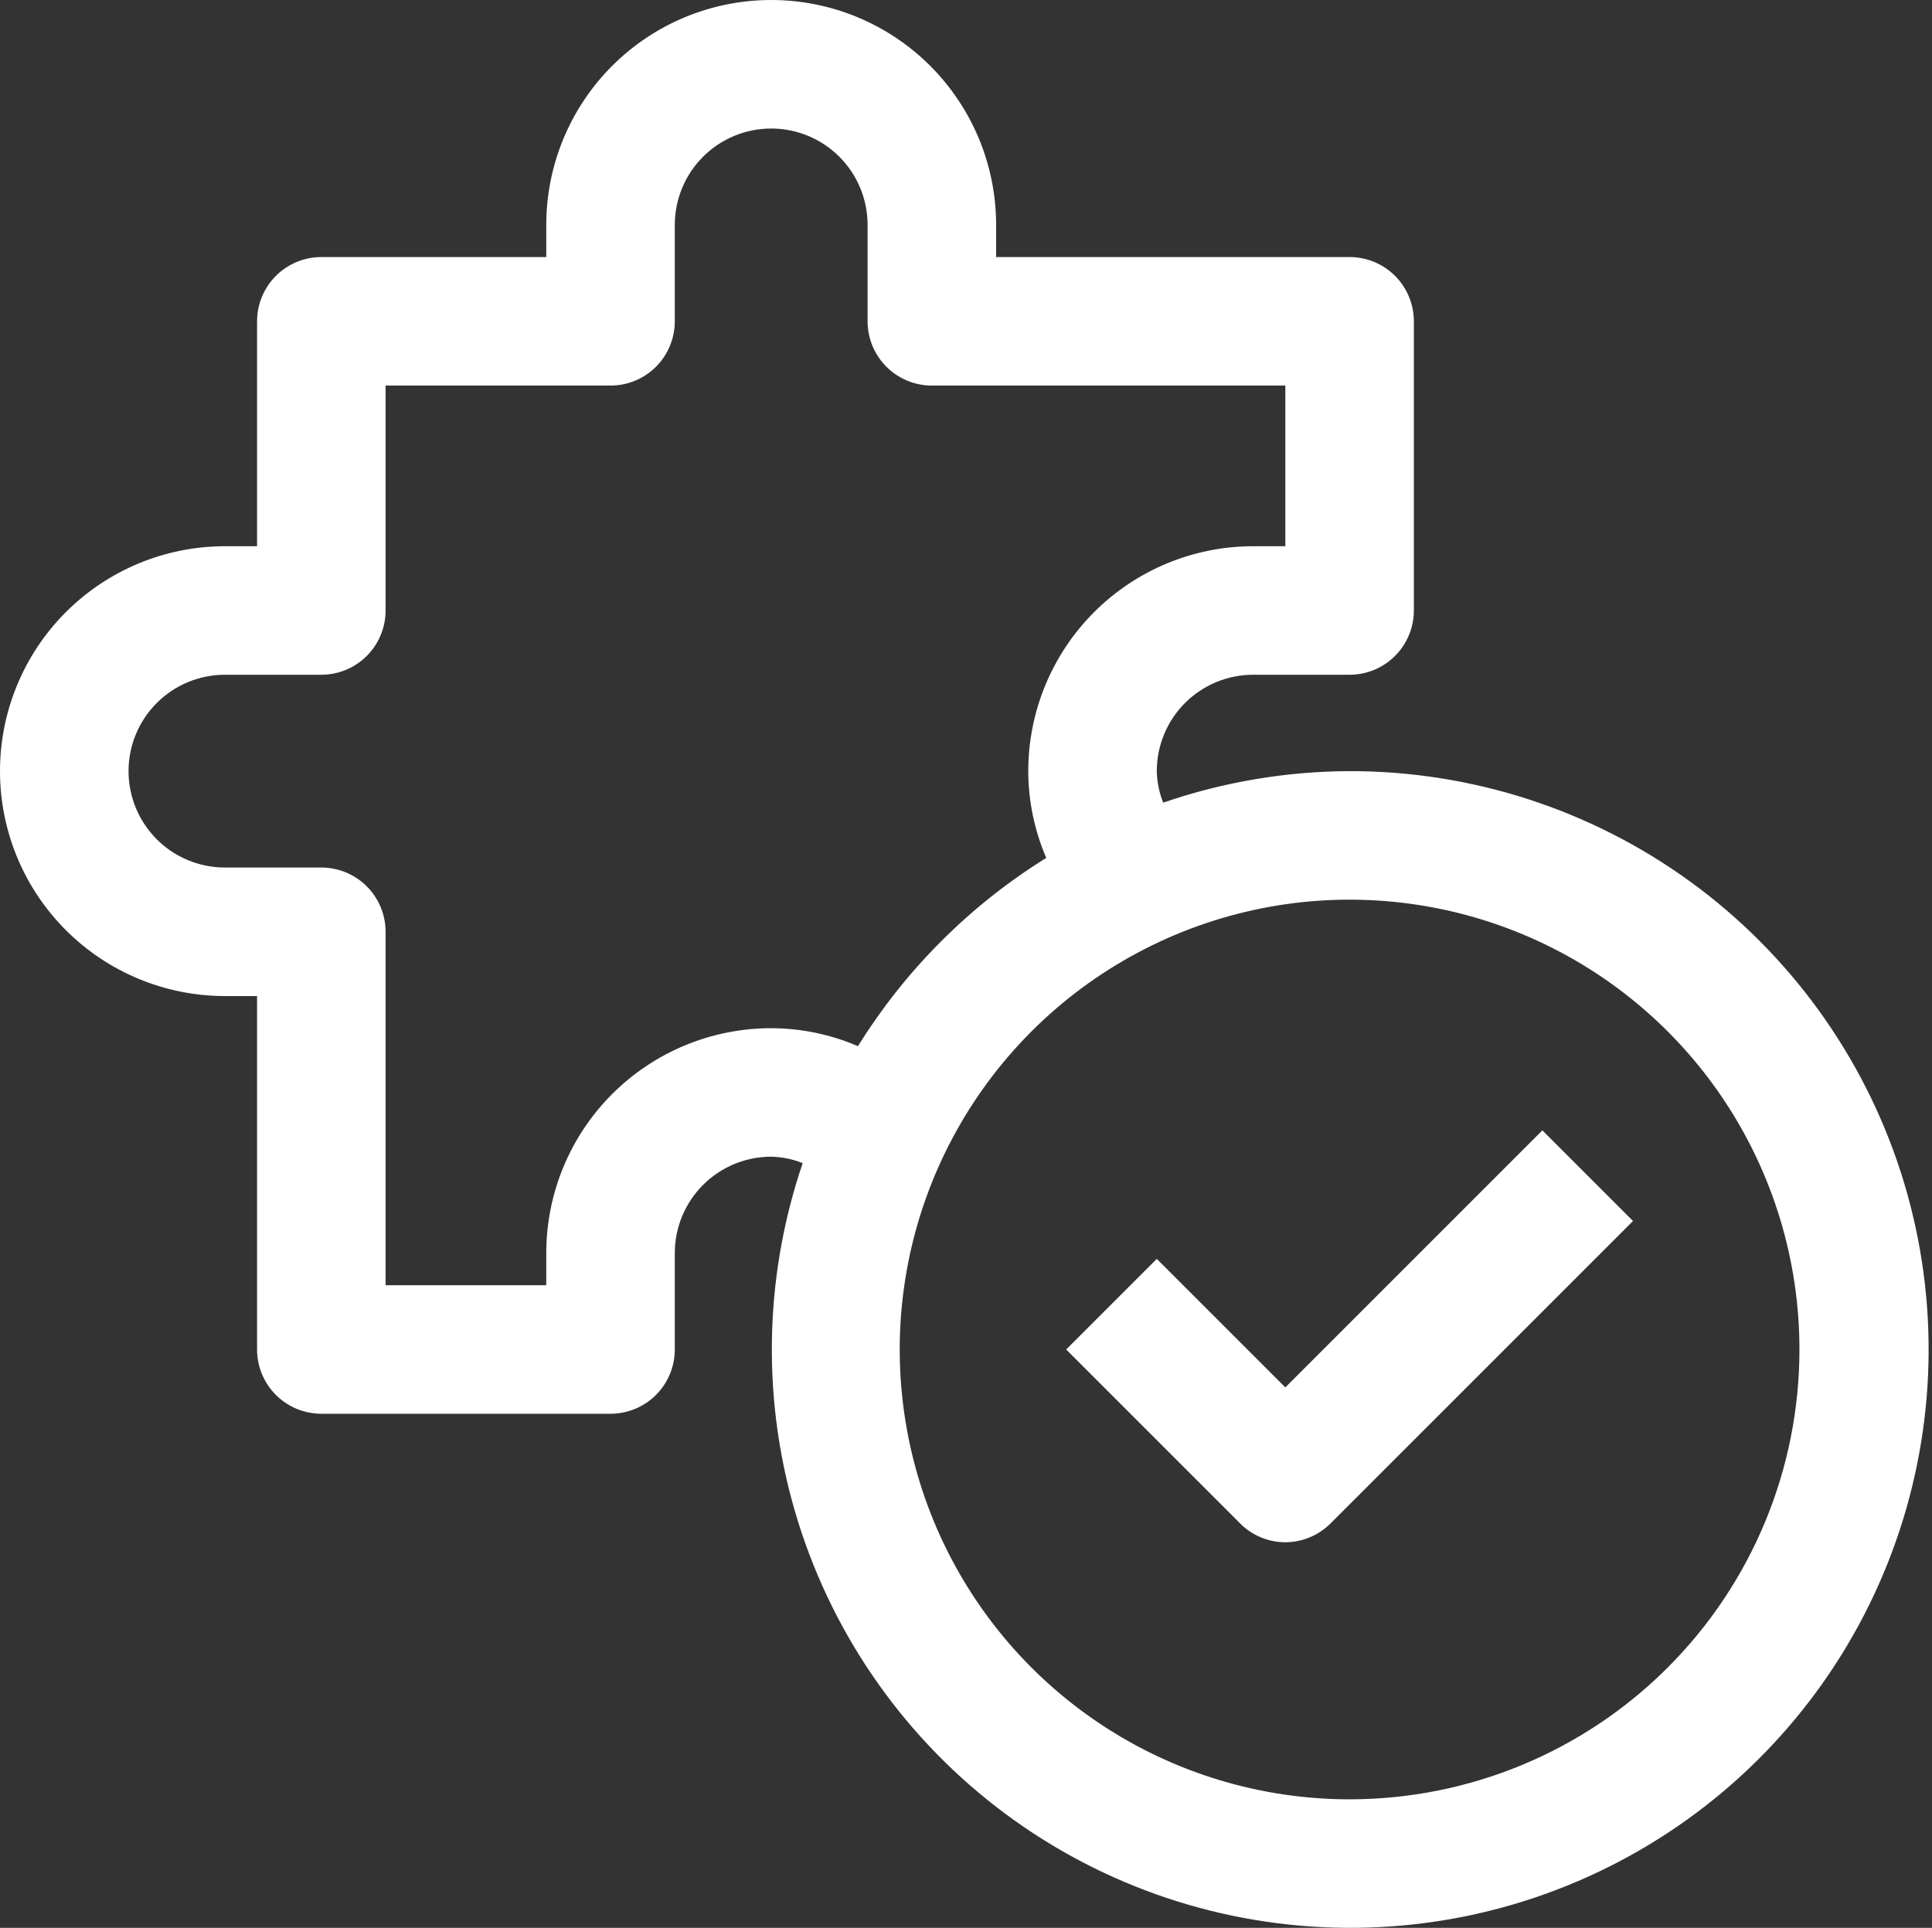
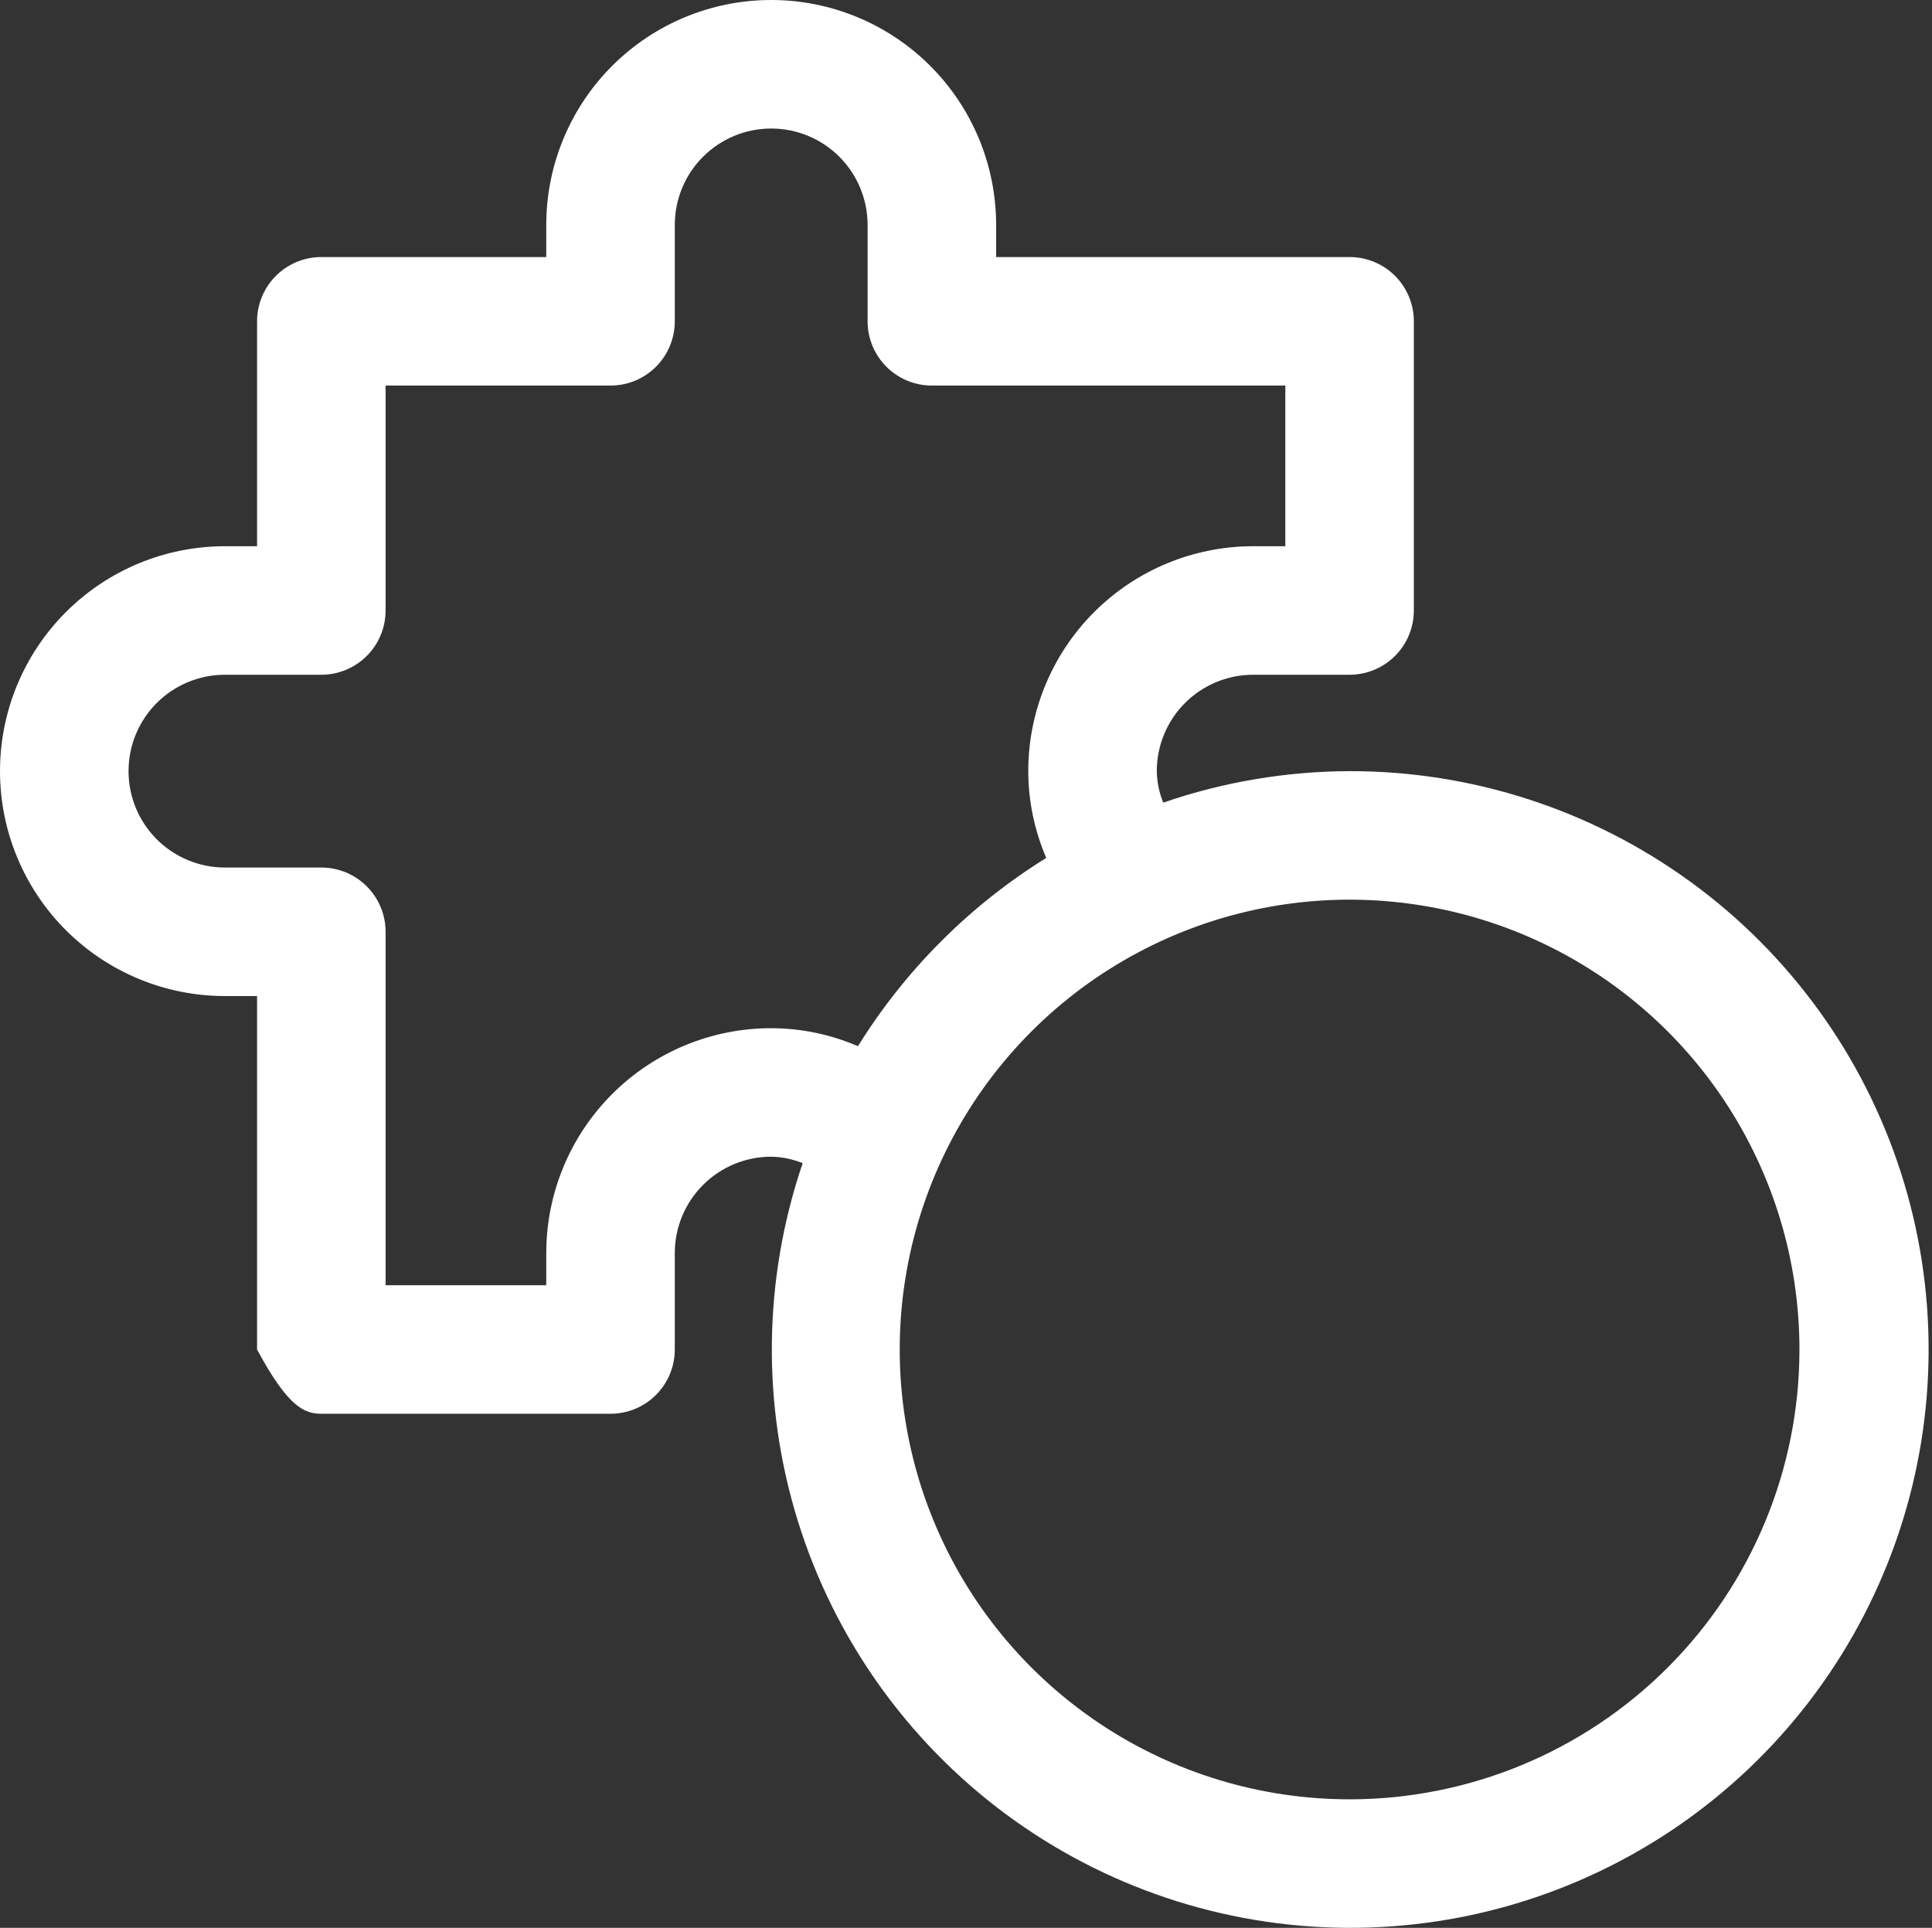
<svg xmlns="http://www.w3.org/2000/svg" width="481" height="480" viewBox="0 0 481 480" fill="none">
  <rect x="0" y="0" width="481" height="480" fill="#333333" stroke="none" />
-   <path d="M336 192C320.208 192.051 304.532 194.7 289.6 199.84C288.594 197.346 288.051 194.689 288 192C288 185.635 290.529 179.53 295.029 175.029C299.53 170.529 305.635 168 312 168H336C340.243 168 344.313 166.314 347.314 163.314C350.314 160.313 352 156.243 352 152V80C352 75.757 350.314 71.687 347.314 68.686C344.313 65.686 340.243 64 336 64H248V56C248 41.148 242.1 26.904 231.598 16.402C221.096 5.9 206.852 0 192 0C177.148 0 162.904 5.9 152.402 16.402C141.9 26.904 136 41.148 136 56V64H80C75.757 64 71.687 65.686 68.686 68.686C65.686 71.687 64 75.757 64 80V136H56C41.148 136 26.904 141.9 16.402 152.402C5.9 162.904 0 177.148 0 192C0 206.852 5.9 221.096 16.402 231.598C26.904 242.1 41.148 248 56 248H64V336C64 340.243 65.686 344.313 68.686 347.314C71.687 350.314 75.757 352 80 352H152C156.243 352 160.313 350.314 163.314 347.314C166.314 344.313 168 340.243 168 336V312C168 305.635 170.529 299.53 175.029 295.029C179.53 290.529 185.635 288 192 288C194.689 288.051 197.346 288.594 199.84 289.6C190.012 318.475 189.606 349.726 198.682 378.847C207.758 407.967 225.846 433.454 250.339 451.632C274.833 469.811 304.466 479.742 334.967 479.995C365.468 480.248 395.262 470.808 420.053 453.038C444.844 435.268 463.352 410.084 472.909 381.118C482.466 352.151 482.578 320.898 473.229 291.864C463.88 262.83 445.553 237.514 420.89 219.567C396.227 201.619 366.502 191.966 336 192ZM192 256C177.148 256 162.904 261.9 152.402 272.402C141.9 282.904 136 297.148 136 312V320H96V232C96 227.757 94.314 223.687 91.314 220.686C88.313 217.686 84.243 216 80 216H56C49.635 216 43.53 213.471 39.029 208.971C34.529 204.47 32 198.365 32 192C32 185.635 34.529 179.53 39.029 175.029C43.53 170.529 49.635 168 56 168H80C84.243 168 88.313 166.314 91.314 163.314C94.314 160.313 96 156.243 96 152V96H152C156.243 96 160.313 94.314 163.314 91.314C166.314 88.313 168 84.243 168 80V56C168 49.635 170.529 43.53 175.029 39.029C179.53 34.529 185.635 32 192 32C198.365 32 204.47 34.529 208.971 39.029C213.471 43.53 216 49.635 216 56V80C216 84.243 217.686 88.313 220.686 91.314C223.687 94.314 227.757 96 232 96H320V136H312C297.148 136 282.904 141.9 272.402 152.402C261.9 162.904 256 177.148 256 192C256.016 199.429 257.54 206.777 260.48 213.6C241.46 225.418 225.418 241.46 213.6 260.48C206.777 257.54 199.429 256.016 192 256ZM336 448C313.848 448 292.194 441.431 273.776 429.125C255.358 416.818 241.003 399.326 232.525 378.861C224.048 358.395 221.831 335.876 226.152 314.15C230.474 292.424 241.141 272.468 256.804 256.804C272.468 241.141 292.424 230.474 314.15 226.152C335.876 221.831 358.395 224.048 378.861 232.525C399.326 241.003 416.818 255.358 429.125 273.776C441.431 292.194 448 313.848 448 336C448 365.704 436.2 394.192 415.196 415.196C394.192 436.2 365.704 448 336 448Z" fill="white" />
-   <path d="M320 345.44L288 313.44L265.44 336L308.32 378.88C309.812 380.489 311.618 381.773 313.628 382.654C315.637 383.535 317.806 383.993 320 384C324.197 383.982 328.22 382.316 331.2 379.36L406.56 304L384 281.44L320 345.44Z" fill="white" />
+   <path d="M336 192C320.208 192.051 304.532 194.7 289.6 199.84C288.594 197.346 288.051 194.689 288 192C288 185.635 290.529 179.53 295.029 175.029C299.53 170.529 305.635 168 312 168H336C340.243 168 344.313 166.314 347.314 163.314C350.314 160.313 352 156.243 352 152V80C352 75.757 350.314 71.687 347.314 68.686C344.313 65.686 340.243 64 336 64H248V56C248 41.148 242.1 26.904 231.598 16.402C221.096 5.9 206.852 0 192 0C177.148 0 162.904 5.9 152.402 16.402C141.9 26.904 136 41.148 136 56V64H80C75.757 64 71.687 65.686 68.686 68.686C65.686 71.687 64 75.757 64 80V136H56C41.148 136 26.904 141.9 16.402 152.402C5.9 162.904 0 177.148 0 192C0 206.852 5.9 221.096 16.402 231.598C26.904 242.1 41.148 248 56 248H64V336C71.687 350.314 75.757 352 80 352H152C156.243 352 160.313 350.314 163.314 347.314C166.314 344.313 168 340.243 168 336V312C168 305.635 170.529 299.53 175.029 295.029C179.53 290.529 185.635 288 192 288C194.689 288.051 197.346 288.594 199.84 289.6C190.012 318.475 189.606 349.726 198.682 378.847C207.758 407.967 225.846 433.454 250.339 451.632C274.833 469.811 304.466 479.742 334.967 479.995C365.468 480.248 395.262 470.808 420.053 453.038C444.844 435.268 463.352 410.084 472.909 381.118C482.466 352.151 482.578 320.898 473.229 291.864C463.88 262.83 445.553 237.514 420.89 219.567C396.227 201.619 366.502 191.966 336 192ZM192 256C177.148 256 162.904 261.9 152.402 272.402C141.9 282.904 136 297.148 136 312V320H96V232C96 227.757 94.314 223.687 91.314 220.686C88.313 217.686 84.243 216 80 216H56C49.635 216 43.53 213.471 39.029 208.971C34.529 204.47 32 198.365 32 192C32 185.635 34.529 179.53 39.029 175.029C43.53 170.529 49.635 168 56 168H80C84.243 168 88.313 166.314 91.314 163.314C94.314 160.313 96 156.243 96 152V96H152C156.243 96 160.313 94.314 163.314 91.314C166.314 88.313 168 84.243 168 80V56C168 49.635 170.529 43.53 175.029 39.029C179.53 34.529 185.635 32 192 32C198.365 32 204.47 34.529 208.971 39.029C213.471 43.53 216 49.635 216 56V80C216 84.243 217.686 88.313 220.686 91.314C223.687 94.314 227.757 96 232 96H320V136H312C297.148 136 282.904 141.9 272.402 152.402C261.9 162.904 256 177.148 256 192C256.016 199.429 257.54 206.777 260.48 213.6C241.46 225.418 225.418 241.46 213.6 260.48C206.777 257.54 199.429 256.016 192 256ZM336 448C313.848 448 292.194 441.431 273.776 429.125C255.358 416.818 241.003 399.326 232.525 378.861C224.048 358.395 221.831 335.876 226.152 314.15C230.474 292.424 241.141 272.468 256.804 256.804C272.468 241.141 292.424 230.474 314.15 226.152C335.876 221.831 358.395 224.048 378.861 232.525C399.326 241.003 416.818 255.358 429.125 273.776C441.431 292.194 448 313.848 448 336C448 365.704 436.2 394.192 415.196 415.196C394.192 436.2 365.704 448 336 448Z" fill="white" />
</svg>